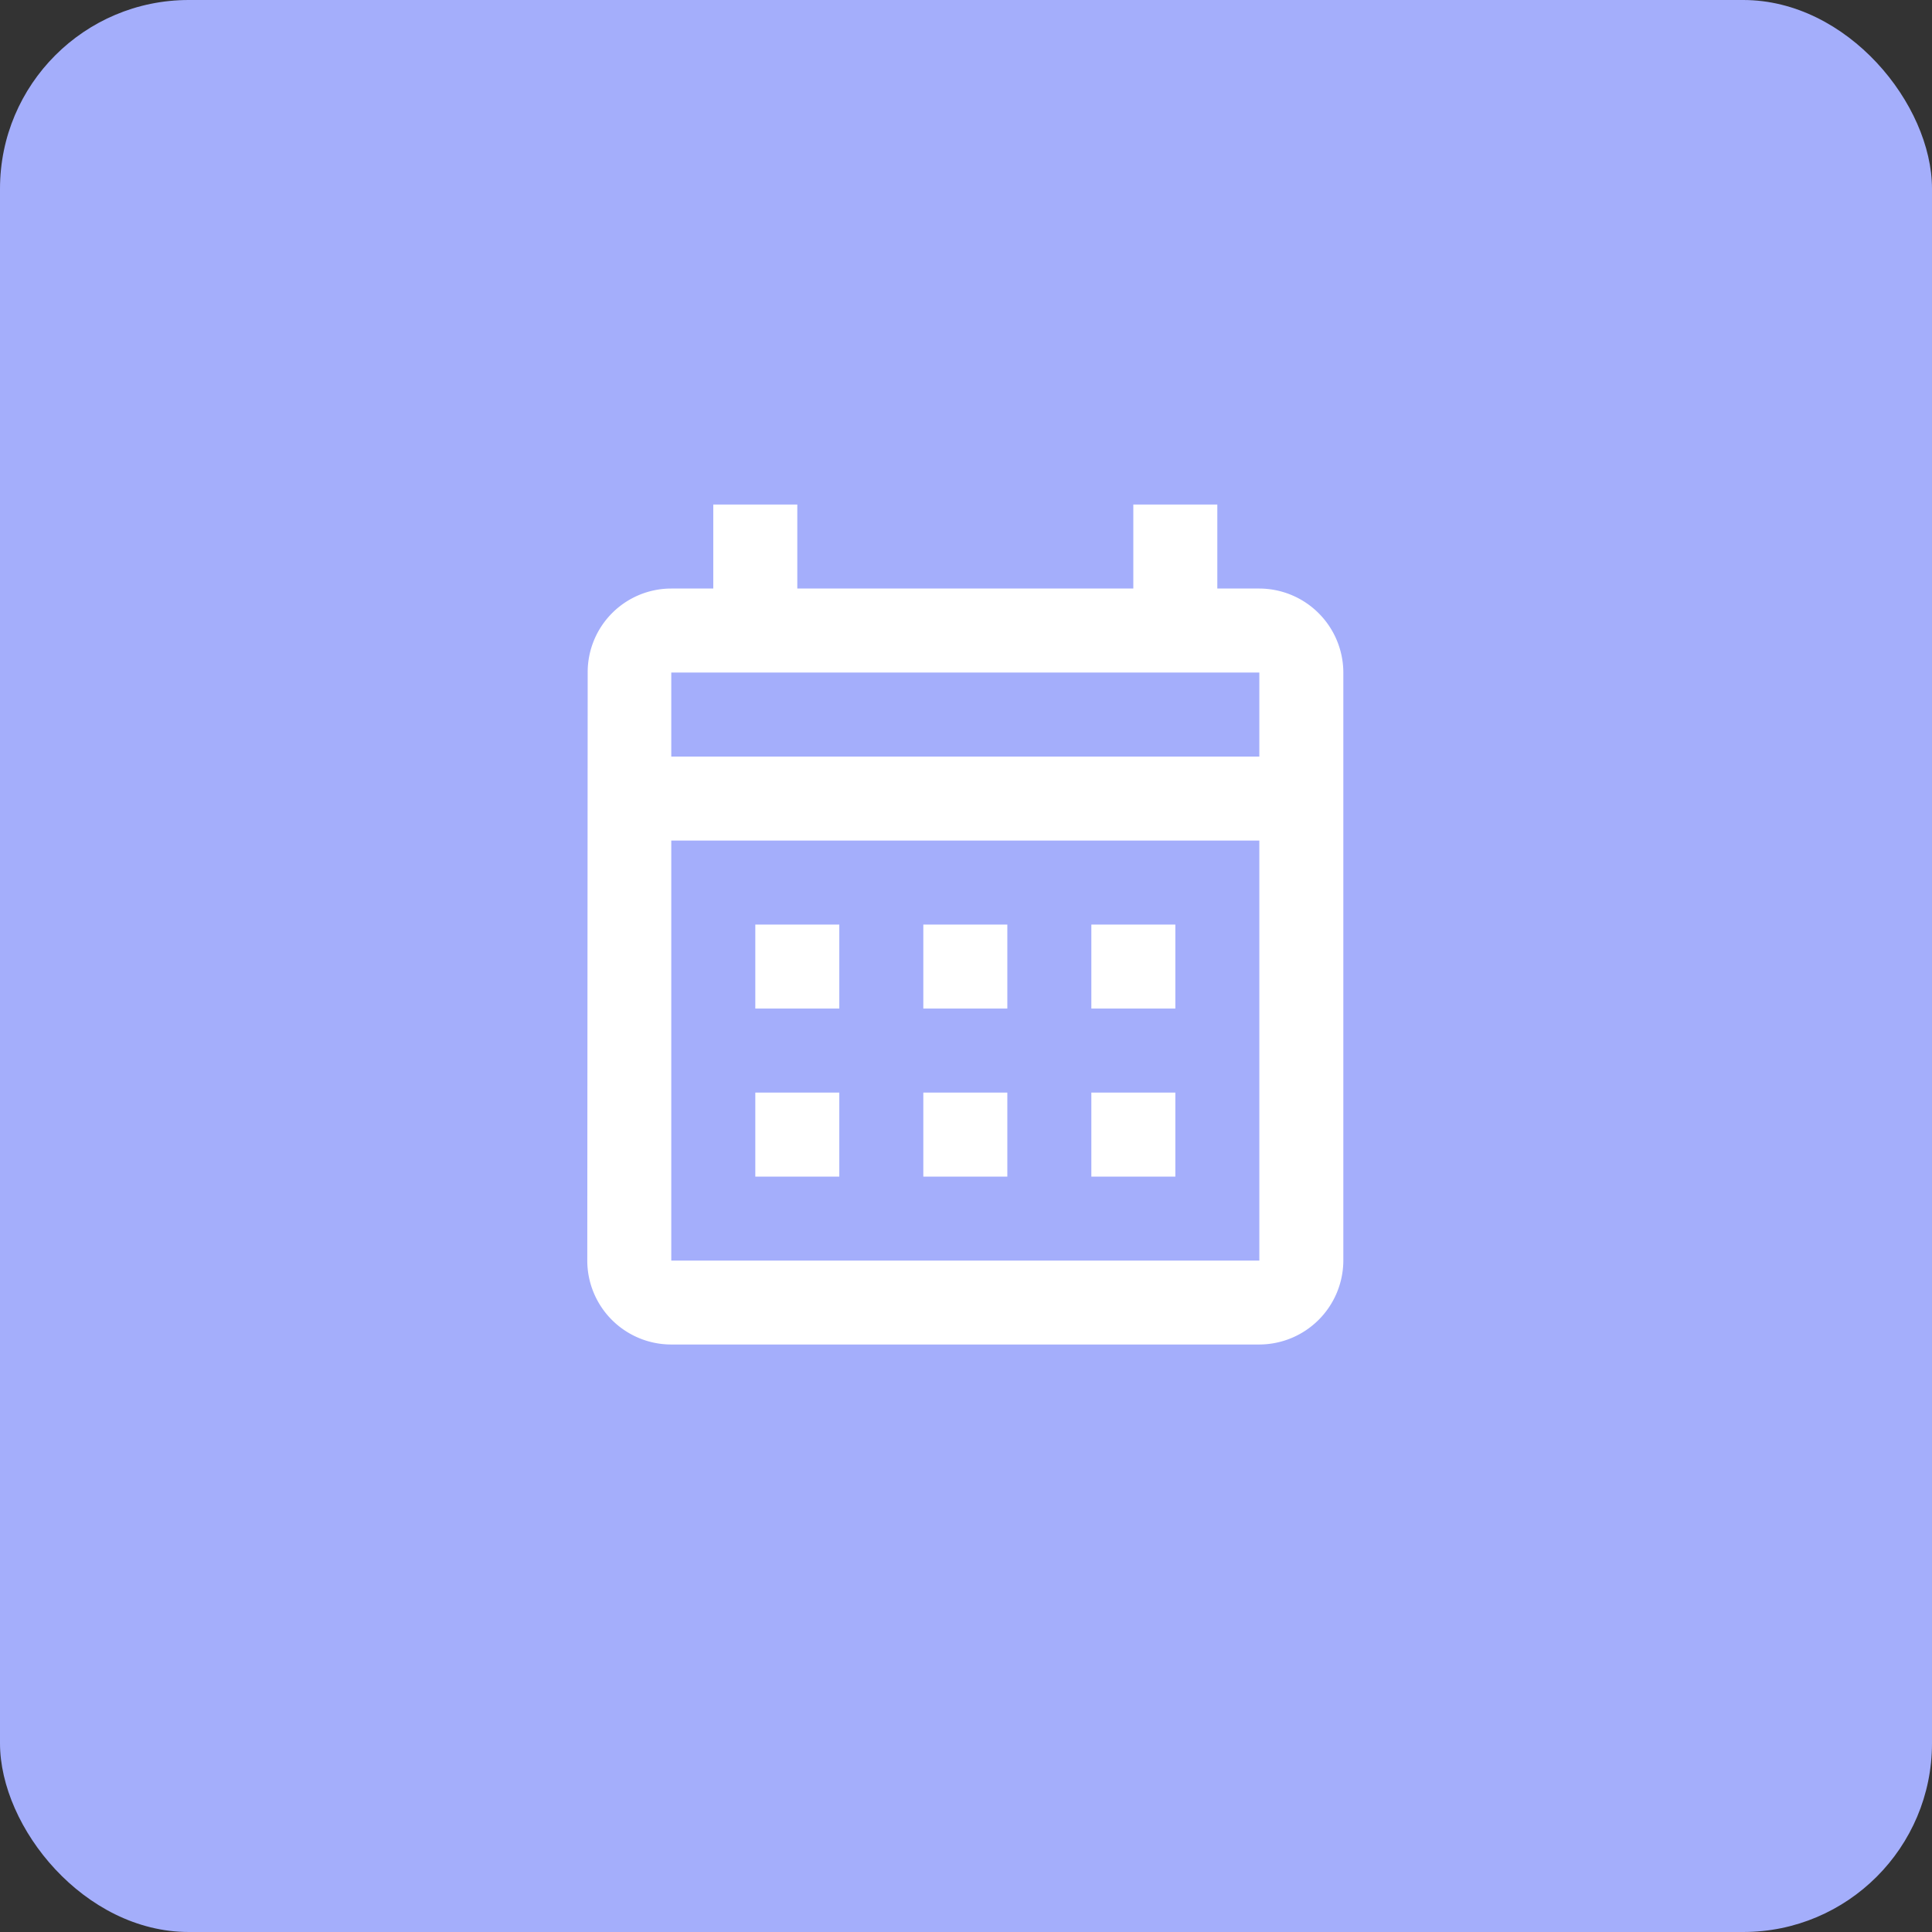
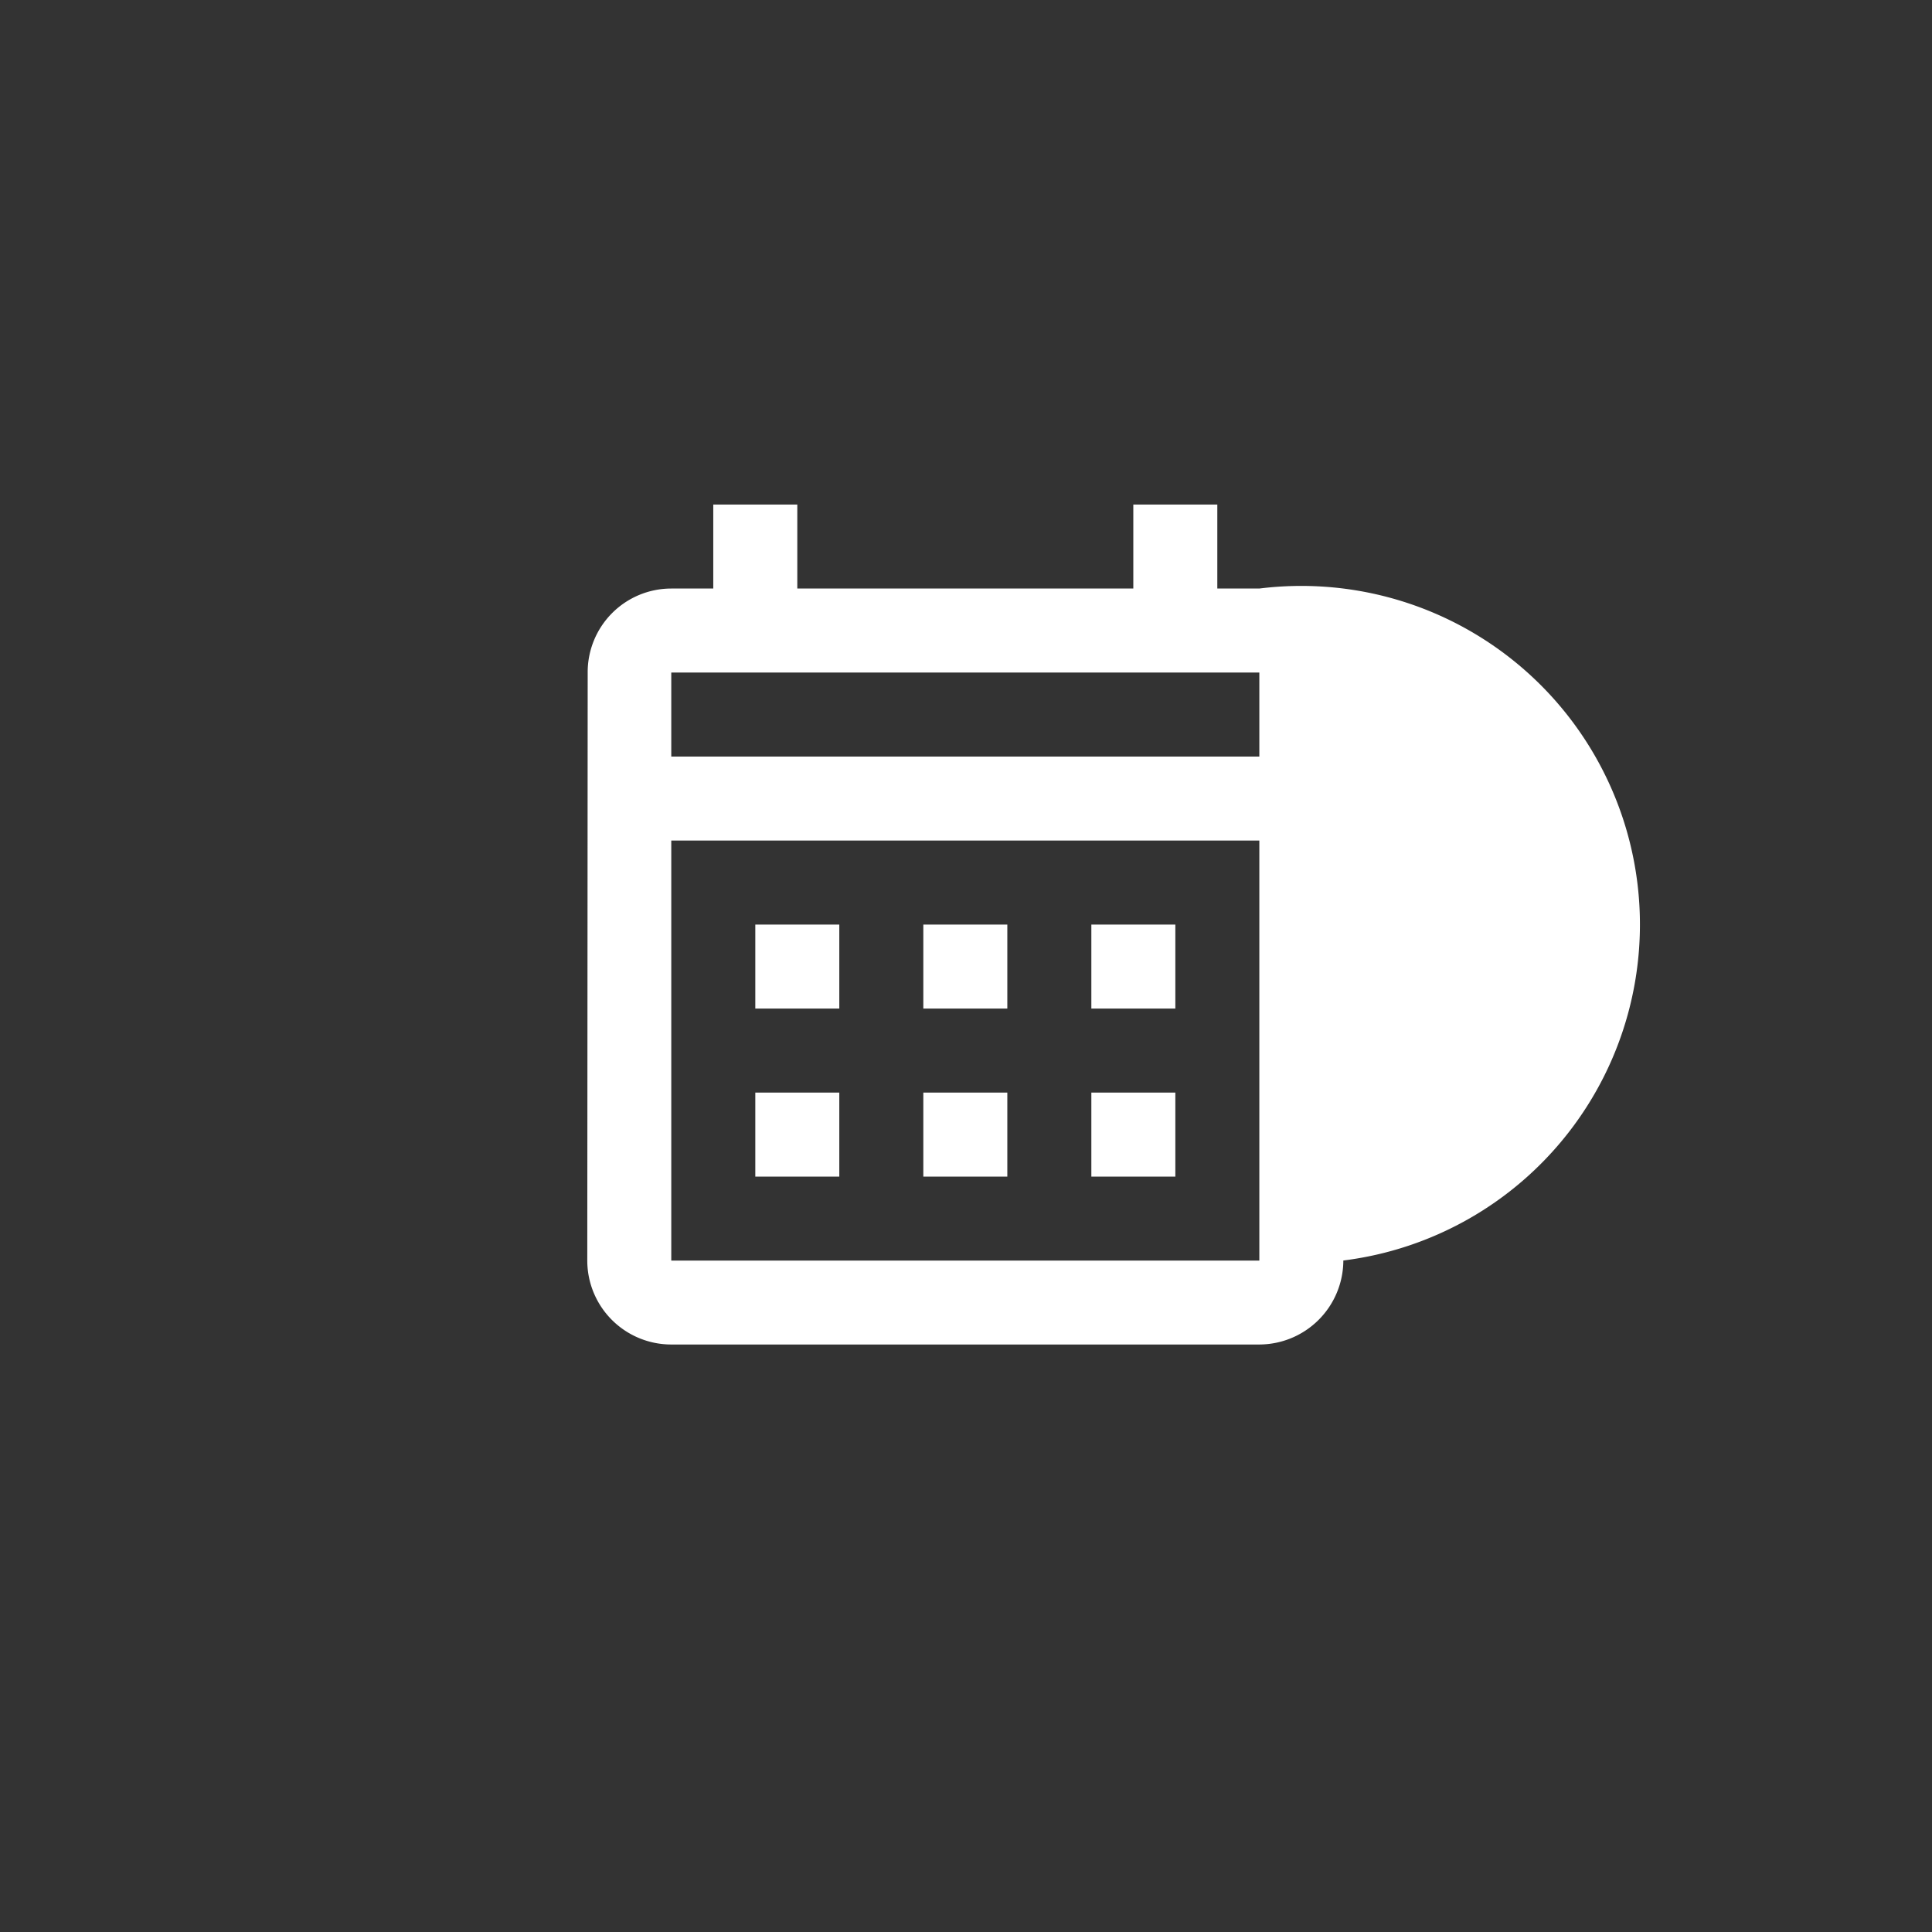
<svg xmlns="http://www.w3.org/2000/svg" width="61.413" height="61.413" viewBox="0 0 61.413 61.413">
  <rect x="0" y="0" width="61.413" height="61.413" fill="#333333" stroke="none" />
  <g transform="translate(-1126.293 -1145.588)">
-     <rect width="61.413" height="61.413" rx="6" transform="translate(1126.293 1145.588)" fill="#a4aefb" />
    <g transform="translate(1140.956 1158.956)">
-       <rect width="32" height="32" transform="translate(0.044 0.044)" fill="none" />
      <g transform="translate(4.005 2.67)">
-         <path d="M24.363,4.67H23.027V2h-2.67V4.67H9.676V2H7.005V4.67H5.67a2.658,2.658,0,0,0-2.657,2.67L3,26.033A2.67,2.67,0,0,0,5.67,28.7H24.363a2.678,2.678,0,0,0,2.67-2.67V7.341A2.678,2.678,0,0,0,24.363,4.67Zm0,21.363H5.67V12.681H24.363Zm0-16.022H5.67V7.341H24.363ZM11.011,18.022H8.341v-2.67h2.67Zm5.341,0h-2.67v-2.67h2.67Zm5.341,0h-2.67v-2.67h2.67ZM11.011,23.363H8.341v-2.67h2.67Zm5.341,0h-2.67v-2.67h2.67Zm5.341,0h-2.67v-2.67h2.67Z" transform="translate(-3 -2)" fill="#fff" />
+         <path d="M24.363,4.67H23.027V2h-2.67V4.67H9.676V2H7.005V4.67H5.67a2.658,2.658,0,0,0-2.657,2.67L3,26.033A2.67,2.67,0,0,0,5.67,28.7H24.363a2.678,2.678,0,0,0,2.67-2.67A2.678,2.678,0,0,0,24.363,4.67Zm0,21.363H5.67V12.681H24.363Zm0-16.022H5.67V7.341H24.363ZM11.011,18.022H8.341v-2.67h2.67Zm5.341,0h-2.67v-2.67h2.67Zm5.341,0h-2.67v-2.67h2.67ZM11.011,23.363H8.341v-2.67h2.67Zm5.341,0h-2.67v-2.67h2.67Zm5.341,0h-2.67v-2.67h2.67Z" transform="translate(-3 -2)" fill="#fff" />
      </g>
    </g>
  </g>
</svg>